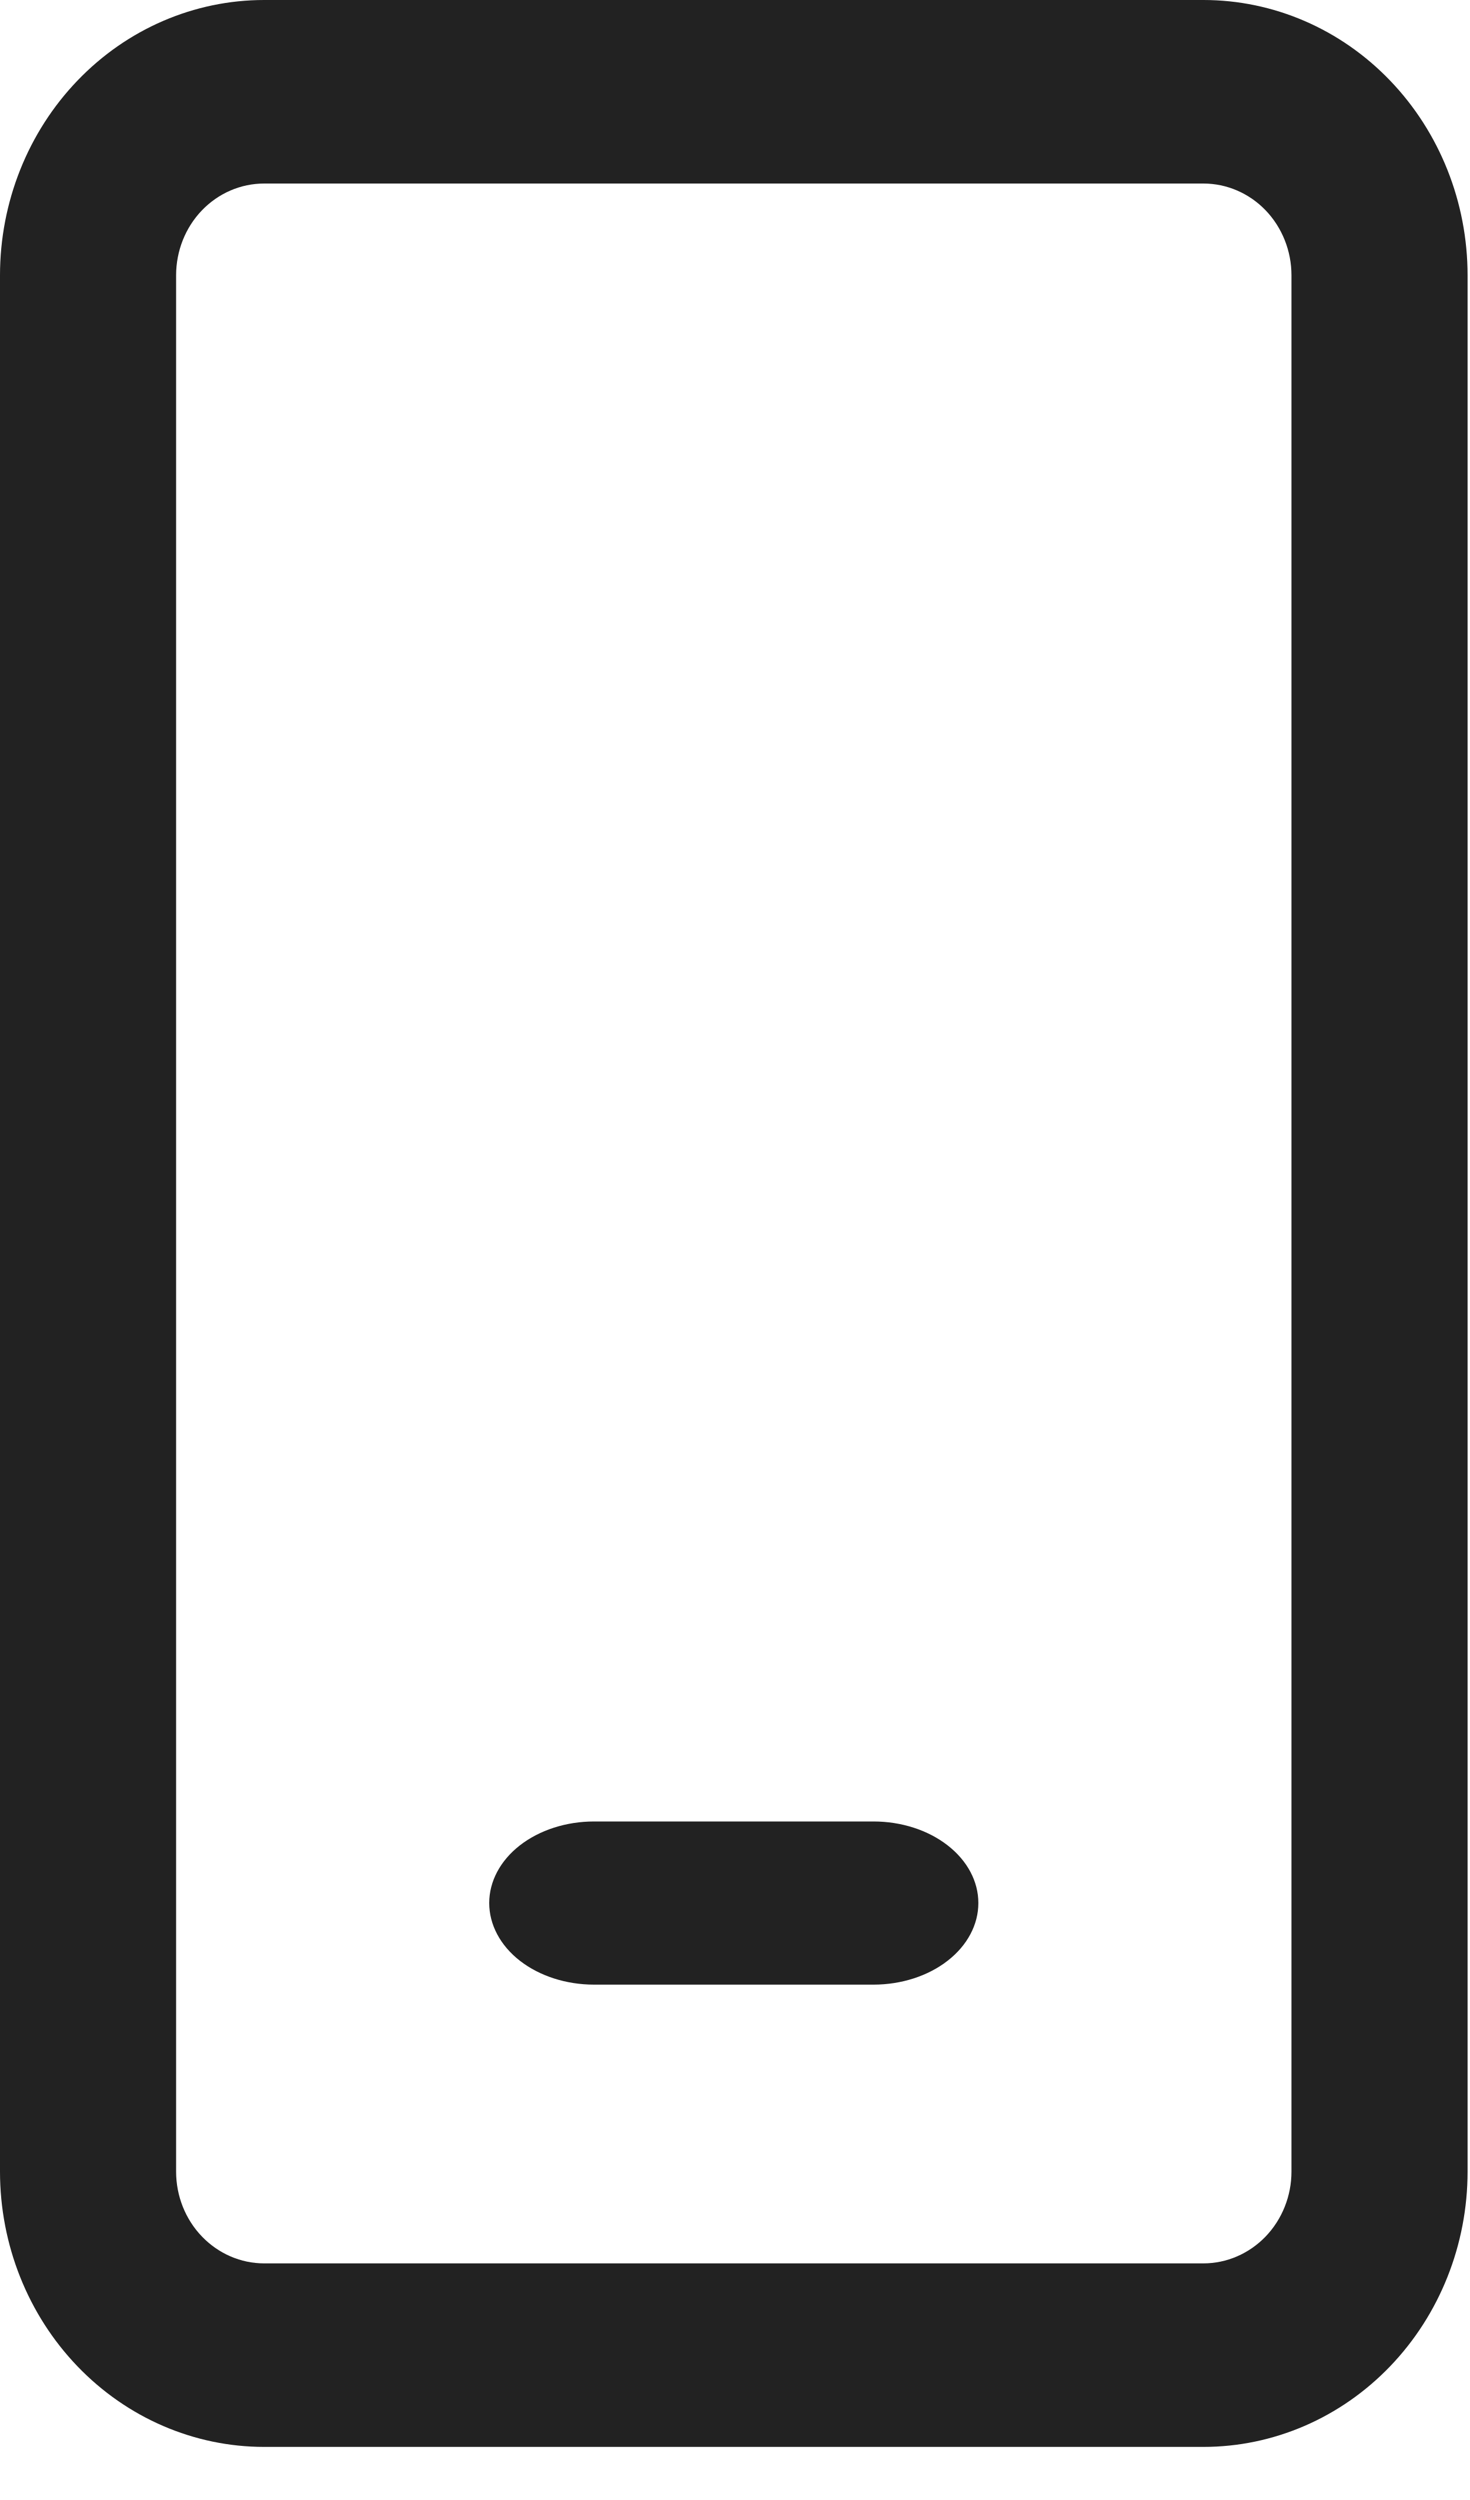
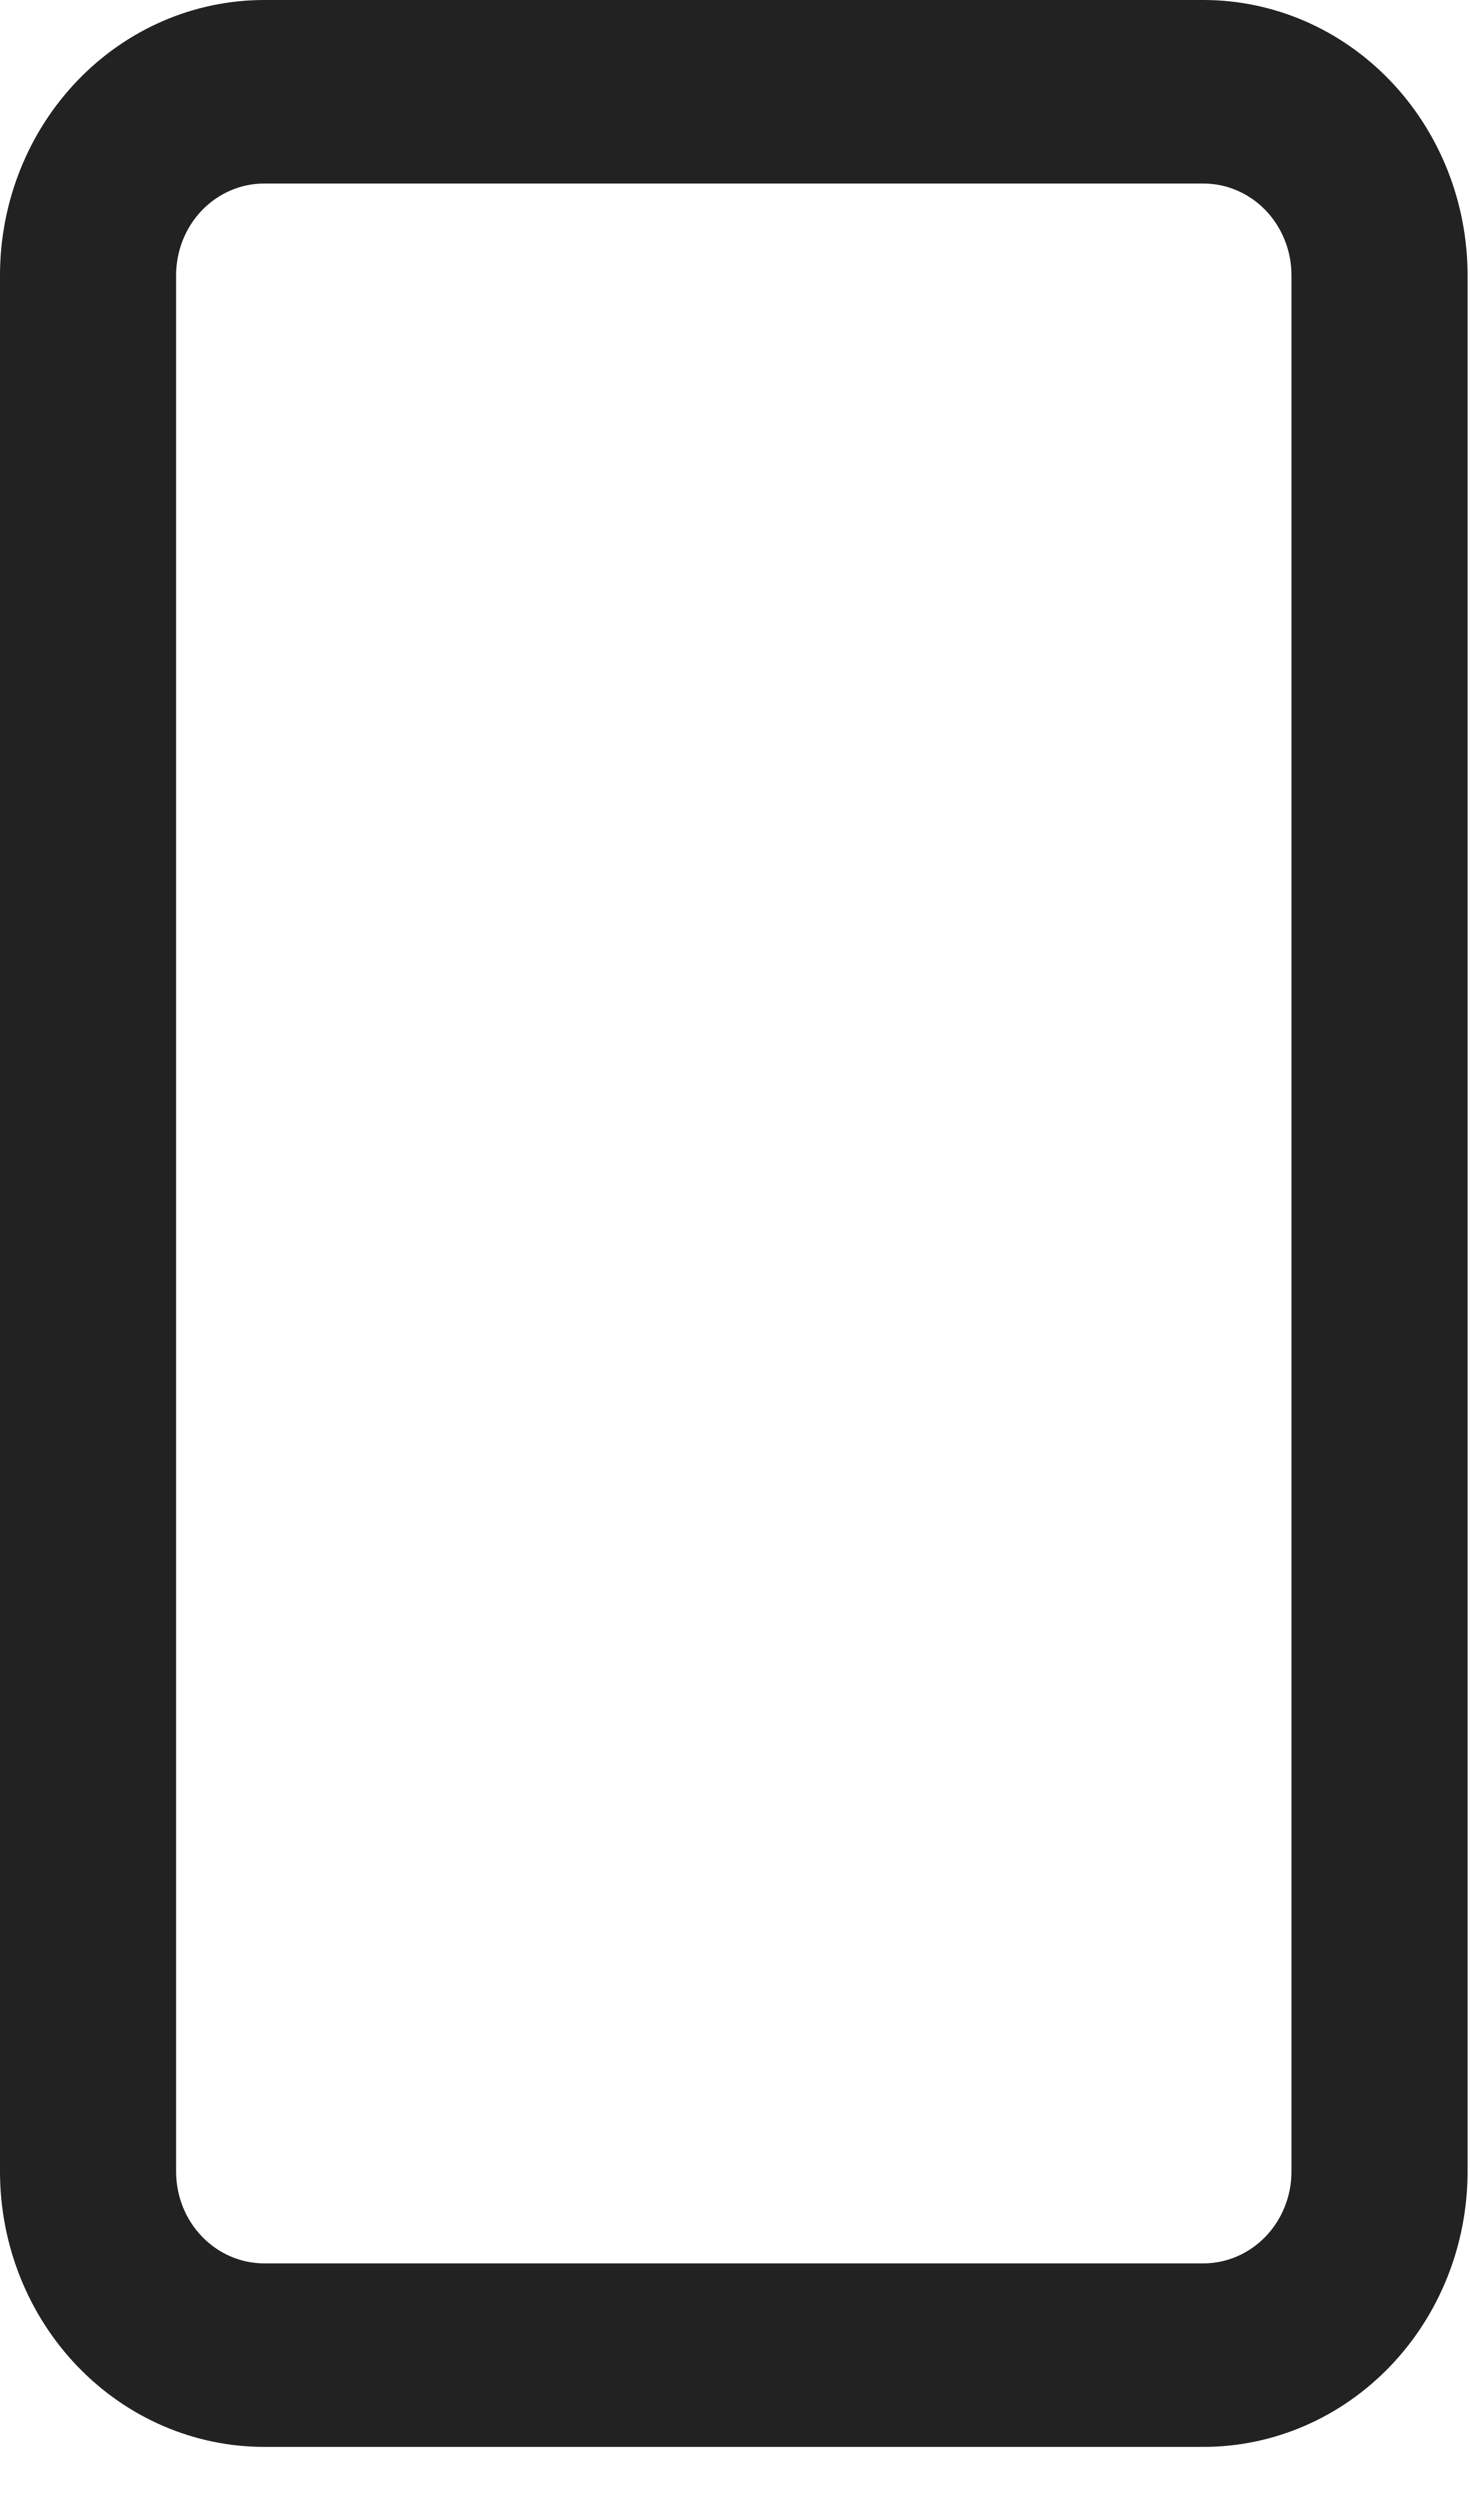
<svg xmlns="http://www.w3.org/2000/svg" width="20" height="34" viewBox="0 0 20 34" fill="none">
-   <path d="M8.082 24.772C7.703 24.772 7.341 24.889 7.073 25.097C6.806 25.305 6.656 25.587 6.656 25.881C6.656 26.175 6.806 26.458 7.073 26.666C7.341 26.874 7.703 26.991 8.082 26.991H11.885C12.263 26.991 12.626 26.874 12.893 26.666C13.161 26.458 13.311 26.175 13.311 25.881C13.311 25.587 13.161 25.305 12.893 25.097C12.626 24.889 12.263 24.772 11.885 24.772H8.082Z" fill="#222222" />
  <path fill-rule="evenodd" clip-rule="evenodd" d="M3.594 0C2.641 0 1.727 0.394 1.053 1.097C0.379 1.799 0 2.751 0 3.744V29.534C0 30.527 0.379 31.479 1.053 32.181C1.727 32.883 2.641 33.278 3.594 33.278H16.373C17.326 33.278 18.24 32.883 18.914 32.181C19.588 31.479 19.967 30.527 19.967 29.534V3.744C19.967 2.751 19.588 1.799 18.914 1.097C18.24 0.394 17.326 0 16.373 0H3.594ZM2.396 3.744C2.396 3.413 2.522 3.095 2.747 2.861C2.972 2.627 3.276 2.496 3.594 2.496H16.373C16.69 2.496 16.995 2.627 17.22 2.861C17.444 3.095 17.571 3.413 17.571 3.744V29.534C17.571 29.865 17.444 30.182 17.22 30.416C16.995 30.65 16.69 30.782 16.373 30.782H3.594C3.276 30.782 2.972 30.65 2.747 30.416C2.522 30.182 2.396 29.865 2.396 29.534V3.744Z" fill="#222222" />
</svg>